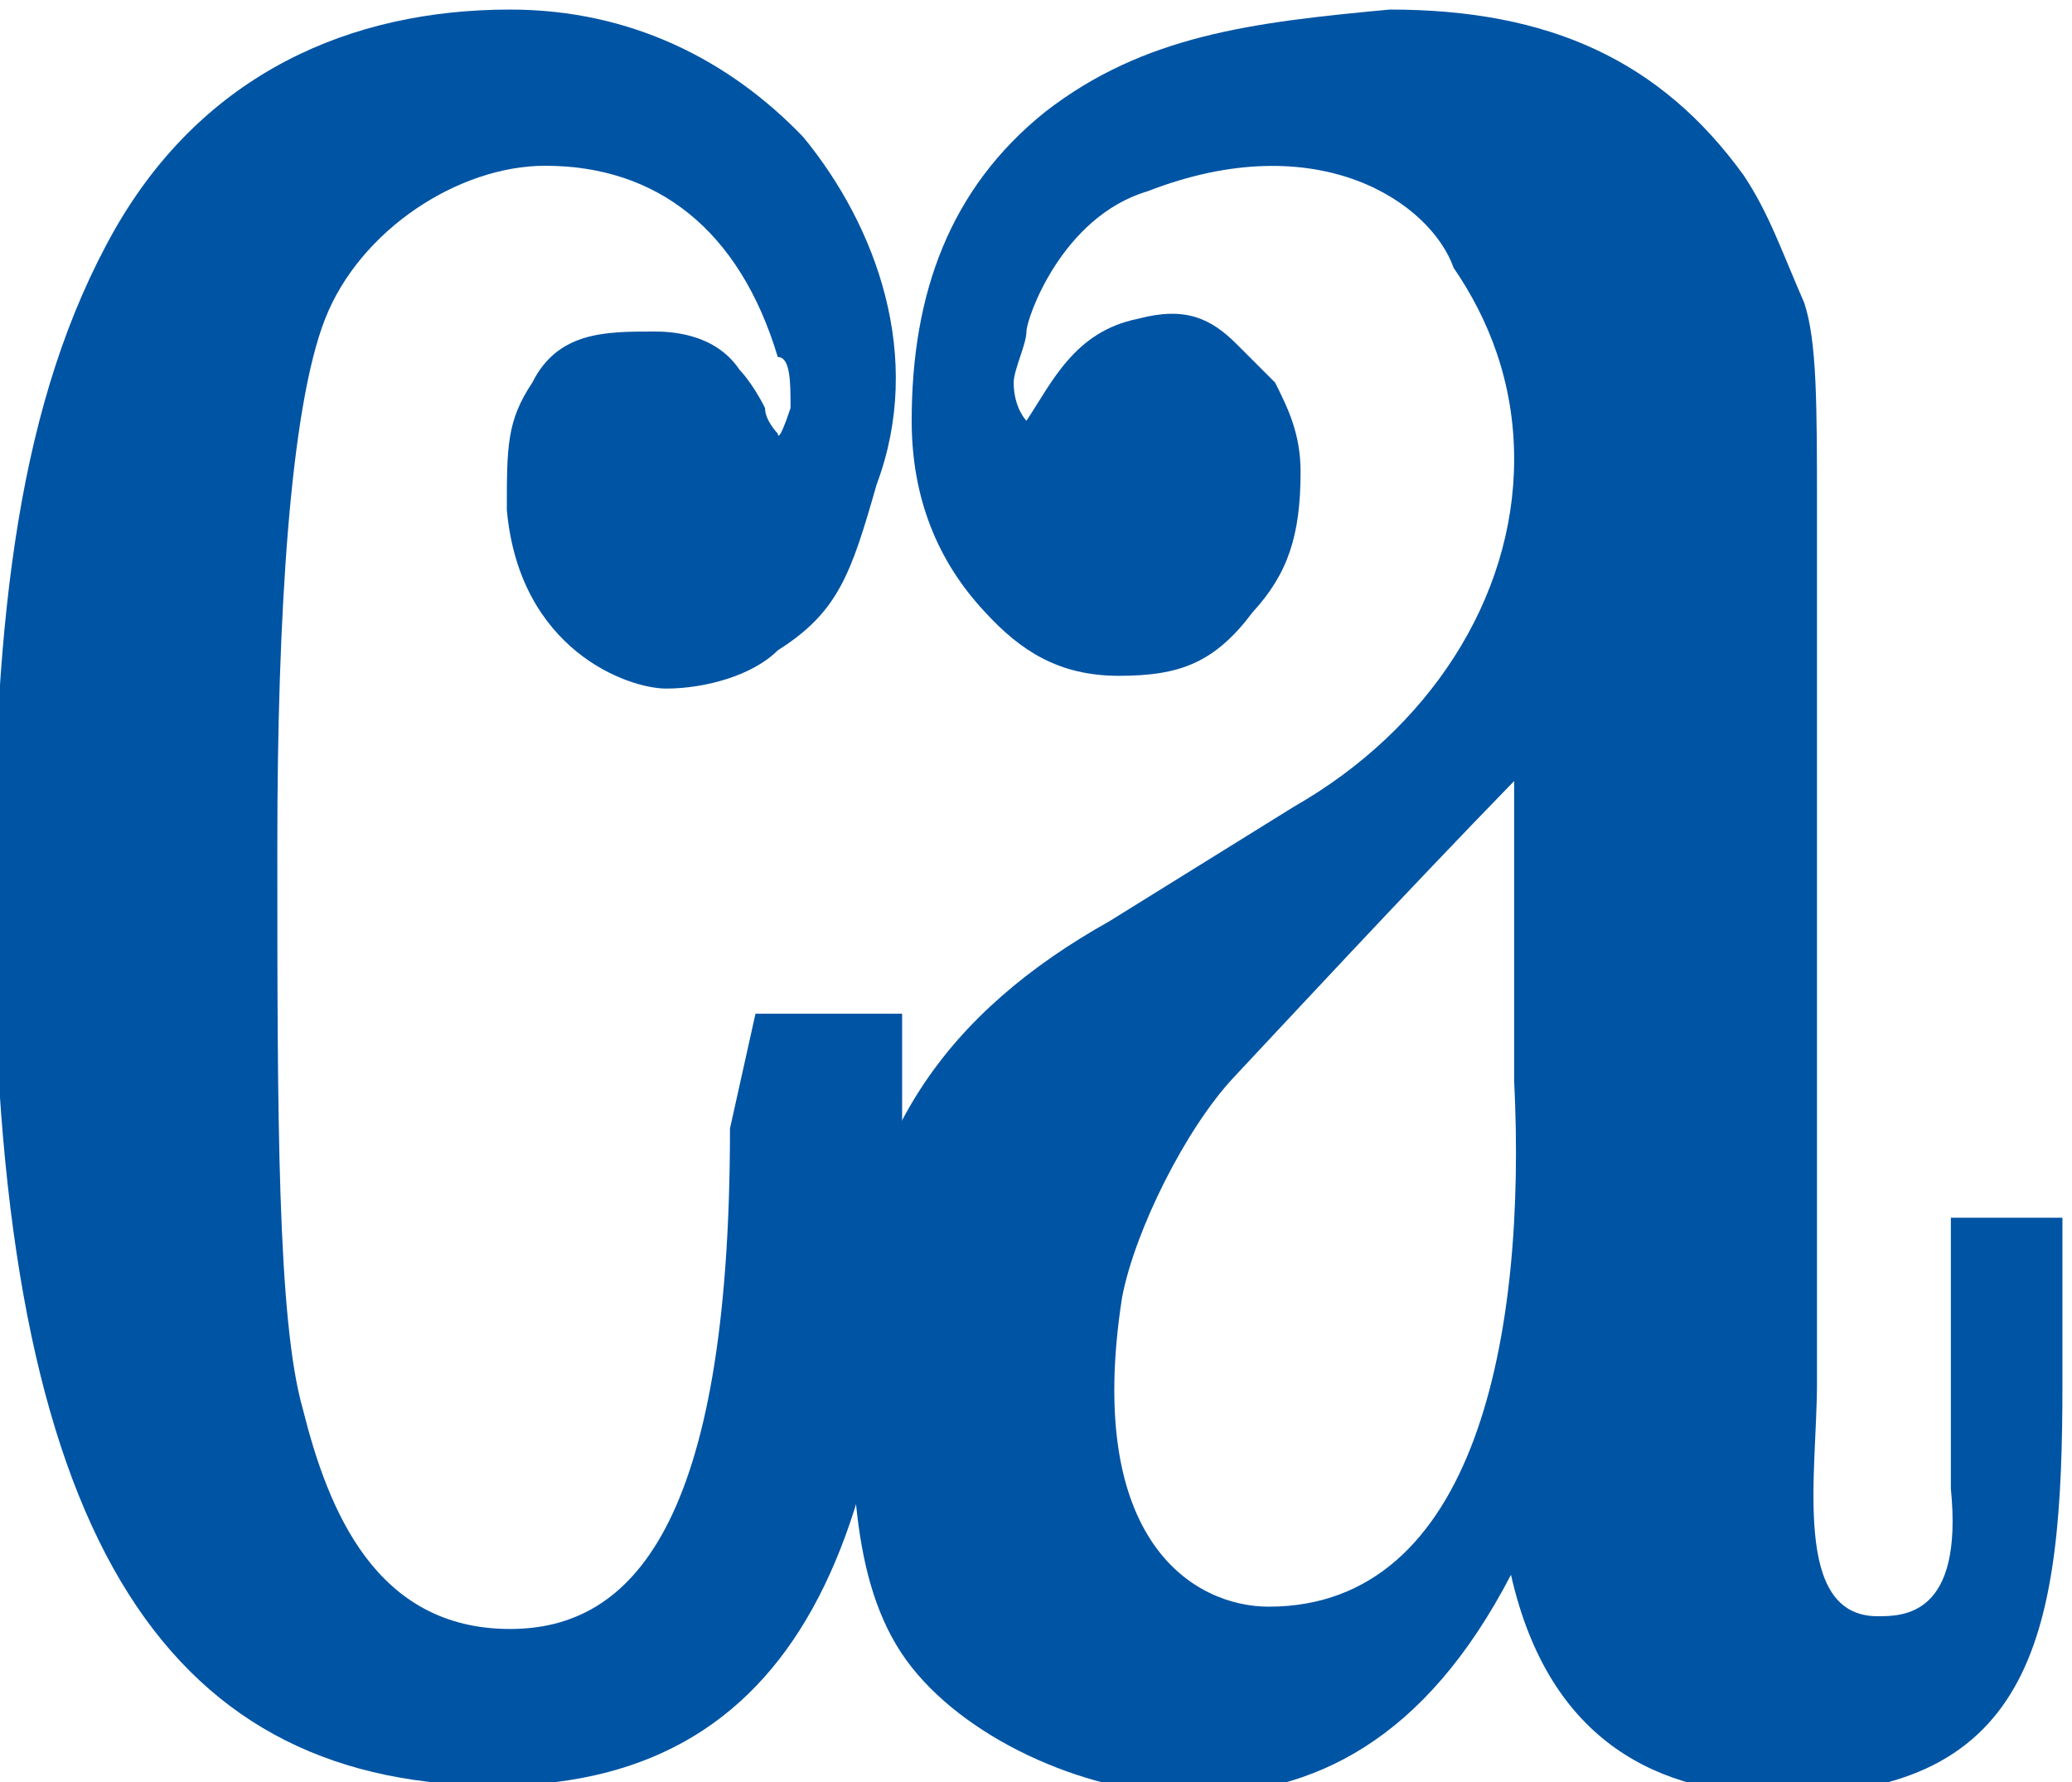
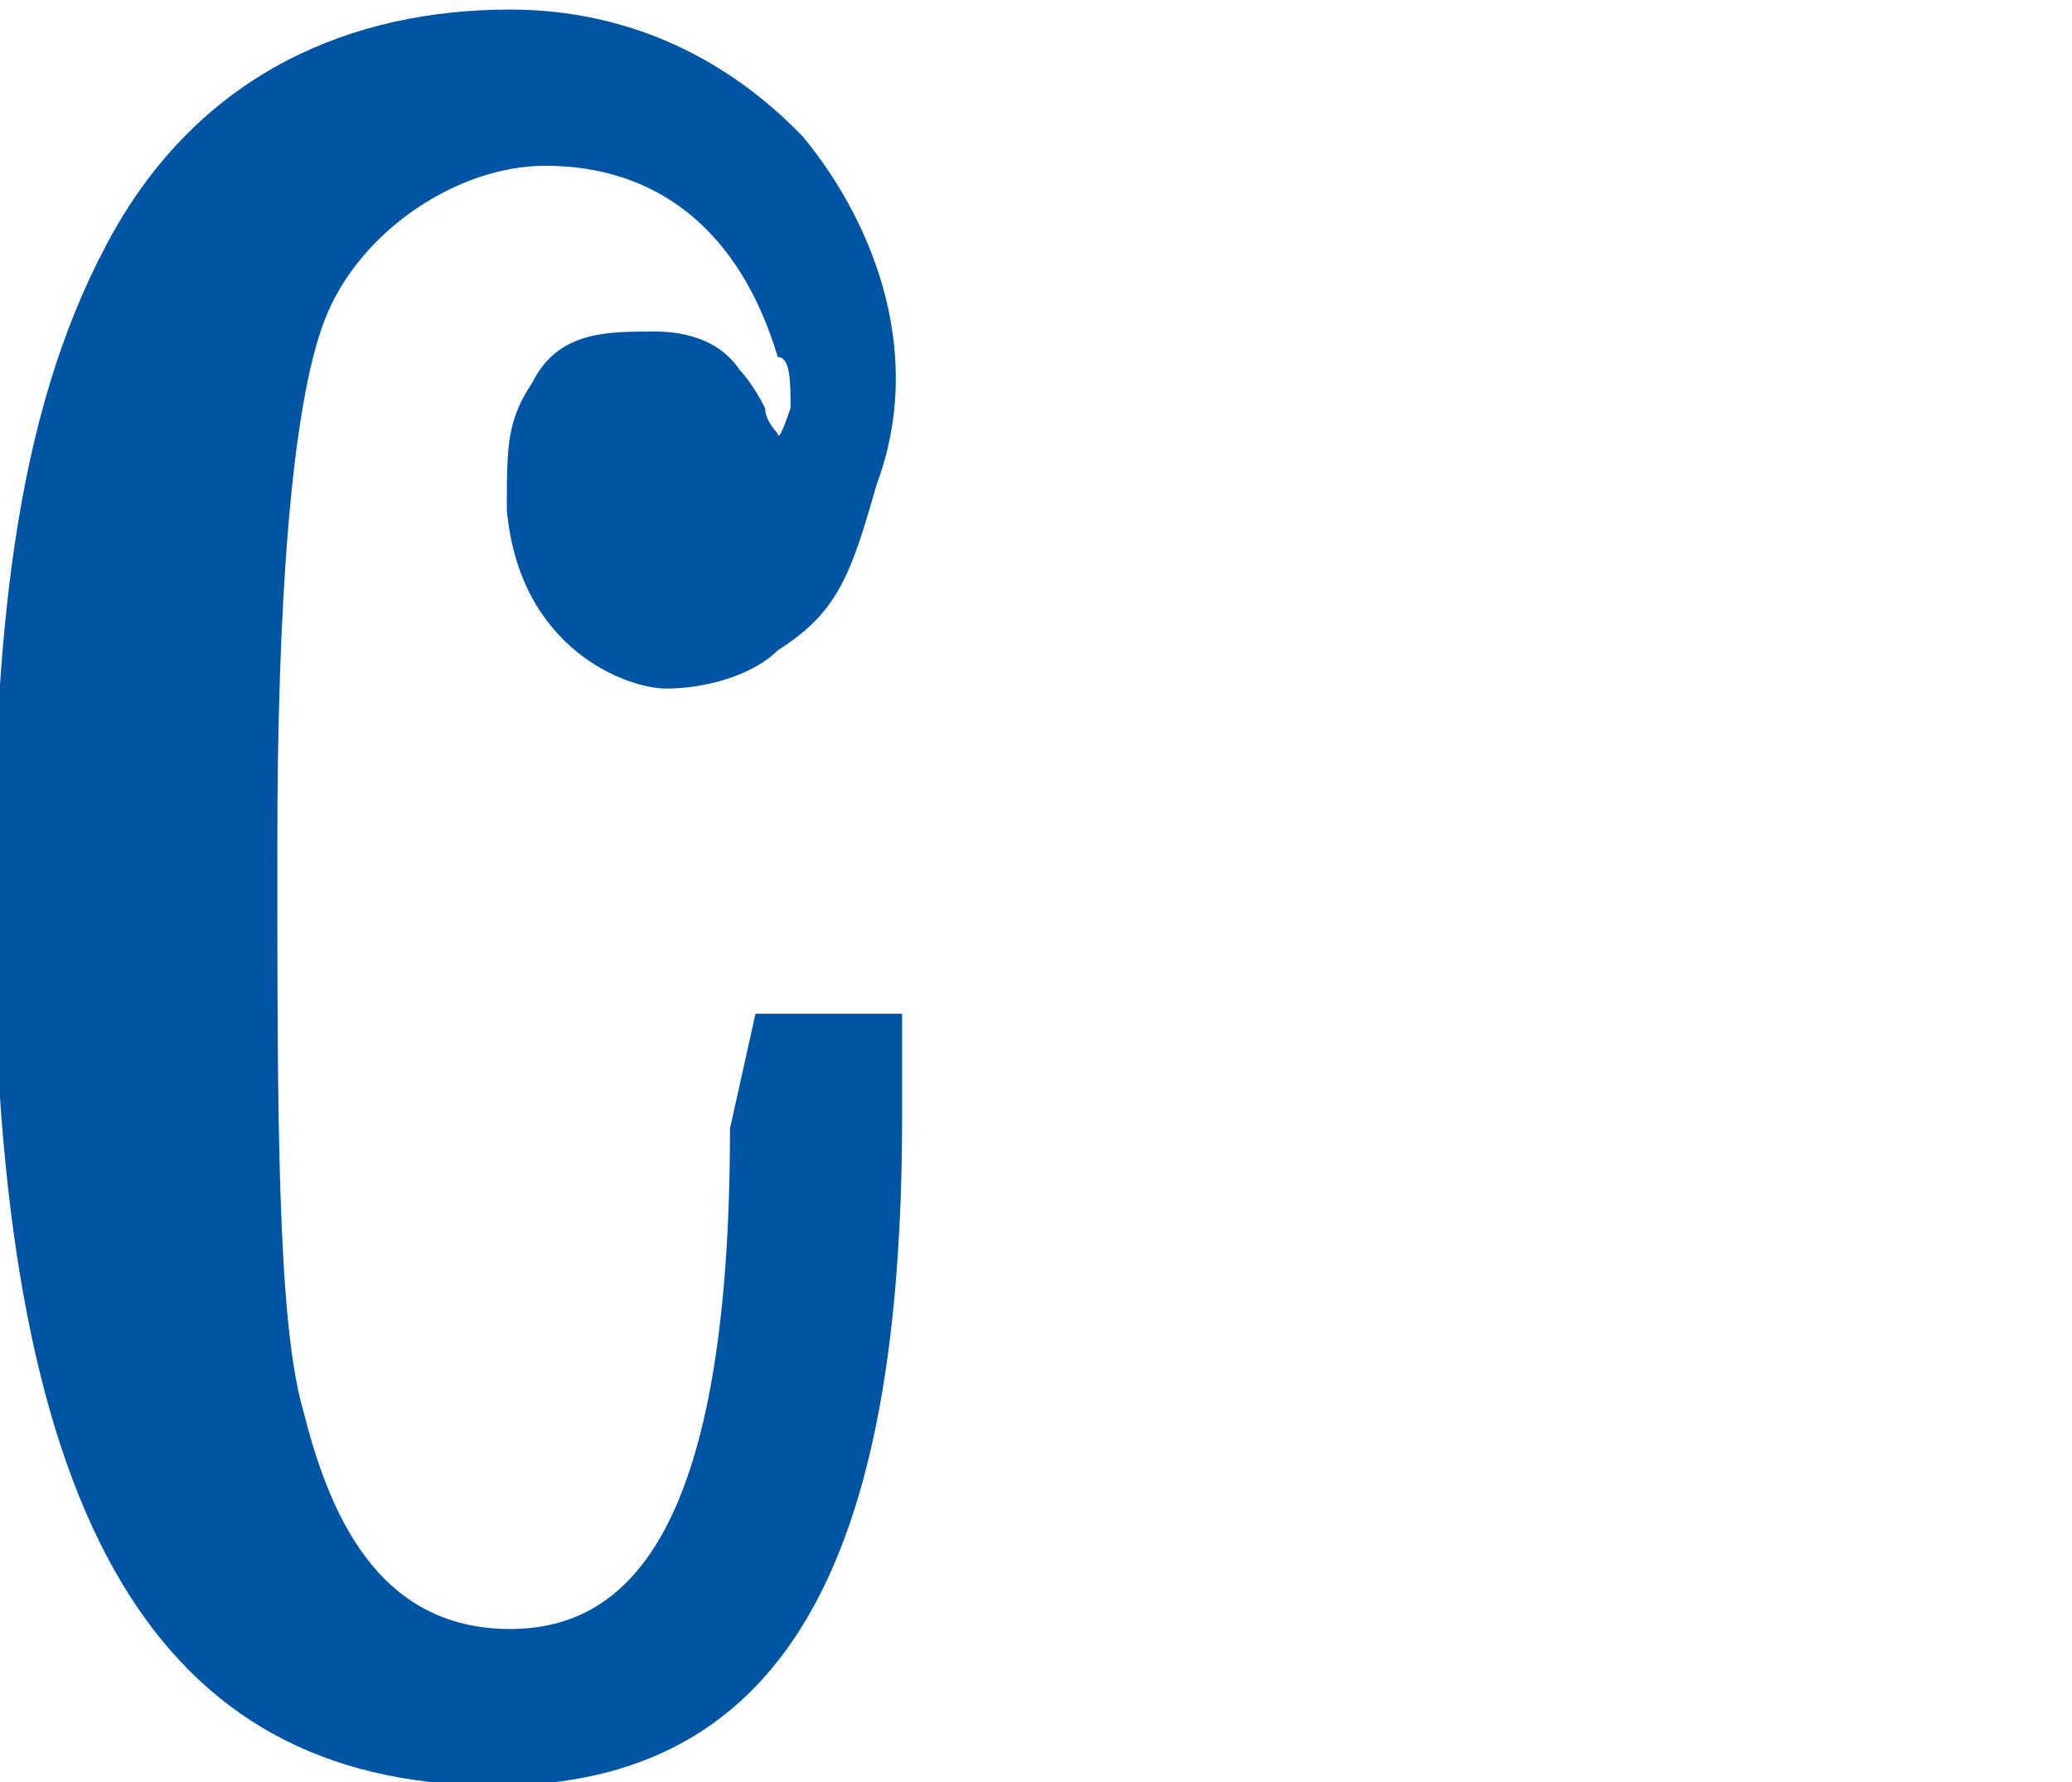
<svg xmlns="http://www.w3.org/2000/svg" version="1.1" id="Layer_1" x="0px" y="0px" viewBox="0 0 65 55.9" style="enable-background:new 0 0 65 55.9;" xml:space="preserve">
  <style type="text/css">
	.st0{fill:#0054A4;}
</style>
  <path class="st0" d="M23.7,31.8h4.6V35c0,13.7-3.5,21.4-13.5,21s-15-8.5-15-27.8c0-8.9,0.8-15.7,3.8-21C6.4,2.3,11,0.3,16,0.3  c3.8,0,6.9,1.6,9.2,4c2.3,2.8,3.8,6.9,2.3,10.9c-0.8,2.8-1.2,4-3.1,5.2c-0.8,0.8-2.3,1.2-3.5,1.2c-1.2,0-4.6-1.2-5-5.6  c0-2,0-2.8,0.8-4c0.8-1.6,2.3-1.6,3.8-1.6c0.4,0,1.9,0,2.7,1.2c0,0,0.4,0.4,0.8,1.2c0,0.4,0.4,0.8,0.4,0.8s0,0.4,0.4-0.8  c0-0.8,0-1.6-0.4-1.6c-1.2-4-3.8-6-7.3-6c-2.7,0-5.8,2-6.9,4.8s-1.5,9.3-1.5,16.5c0,8.5,0,14.9,0.8,17.7c0.8,3.2,2.3,6.9,6.5,6.9  c3.8,0,6.9-3.2,6.9-15.7L23.7,31.8z" />
-   <path class="st0" d="M36,6c-2.7,0.8-3.8,4-3.8,4.4c0,0.4-0.4,1.2-0.4,1.6c0,0.8,0.4,1.2,0.4,1.2c0.8-1.2,1.5-2.8,3.5-3.2  c1.5-0.4,2.3,0,3.1,0.8c0.4,0.4,0.8,0.8,1.2,1.2c0.4,0.8,0.8,1.6,0.8,2.8c0,2-0.4,3.2-1.5,4.4c-1.2,1.6-2.3,2-4.2,2  c-1.9,0-3.1-0.8-4.2-2c-1.5-1.6-2.3-3.6-2.3-6c0-4,1.2-7.3,4.2-9.7c3.1-2.4,6.5-2.8,10.8-3.2c5,0,8.5,1.6,11.1,5.2  c0.8,1.2,1.2,2.4,1.9,4c0.4,1.2,0.4,3.2,0.4,6.5v27.4c0,2.8-0.8,7.3,1.9,7.3c0.8,0,2.7,0,2.3-4v-8.5h3.5v5.2  c0,7.7-0.8,12.9-8.8,12.9c-3.8,0-7.3-1.6-8.5-6.9c-2.7,5.2-6.2,6.9-10,6.9c-3.1,0-6.9-1.6-8.8-4c-1.9-2.4-1.9-6-1.9-10.1  c0-6.5,3.1-10.5,8.1-13.3l5.8-3.6c4.2-2.4,6.9-6.5,6.9-10.9c0-2.4-0.8-4.4-1.9-6C44.9,6.4,41.4,3.9,36,6 M47.5,24.5  c-3.5,3.6-7.3,7.7-8.8,9.3c-1.5,1.6-3.1,4.8-3.5,6.9c-1.2,7.7,2.3,9.7,4.6,9.7c6.5,0,8.1-8.5,7.7-16.5V24.5z" />
</svg>